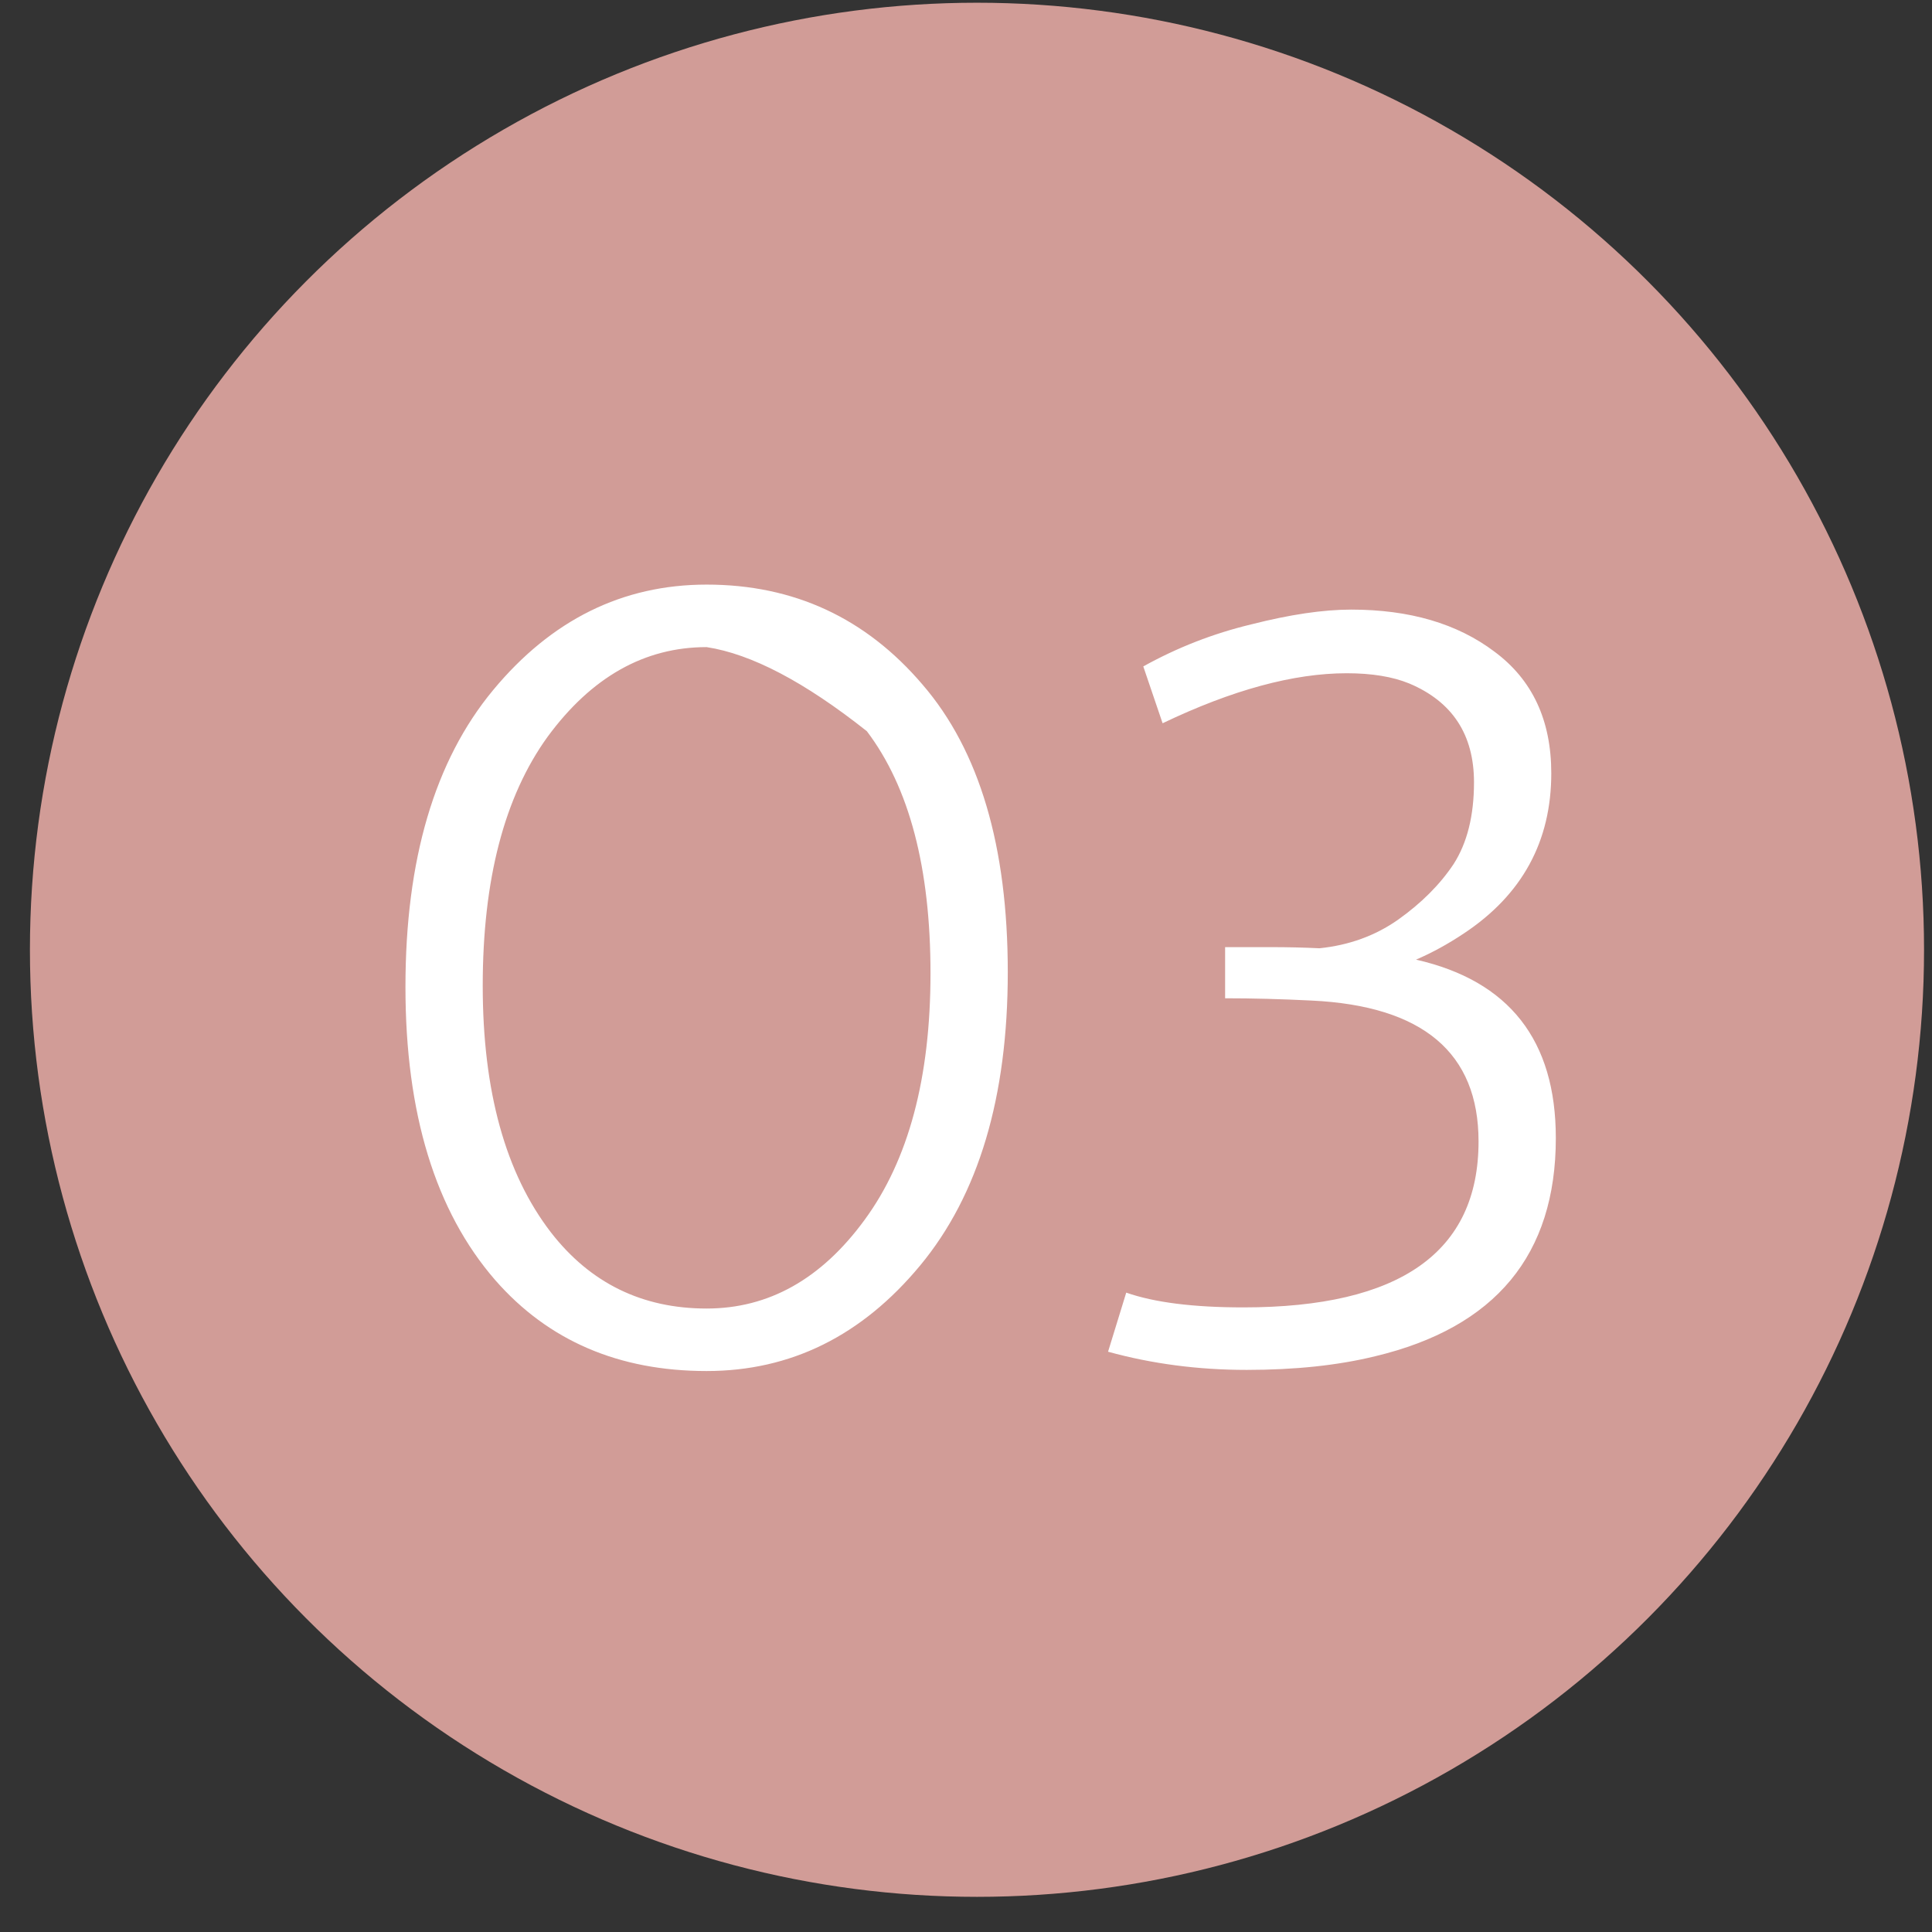
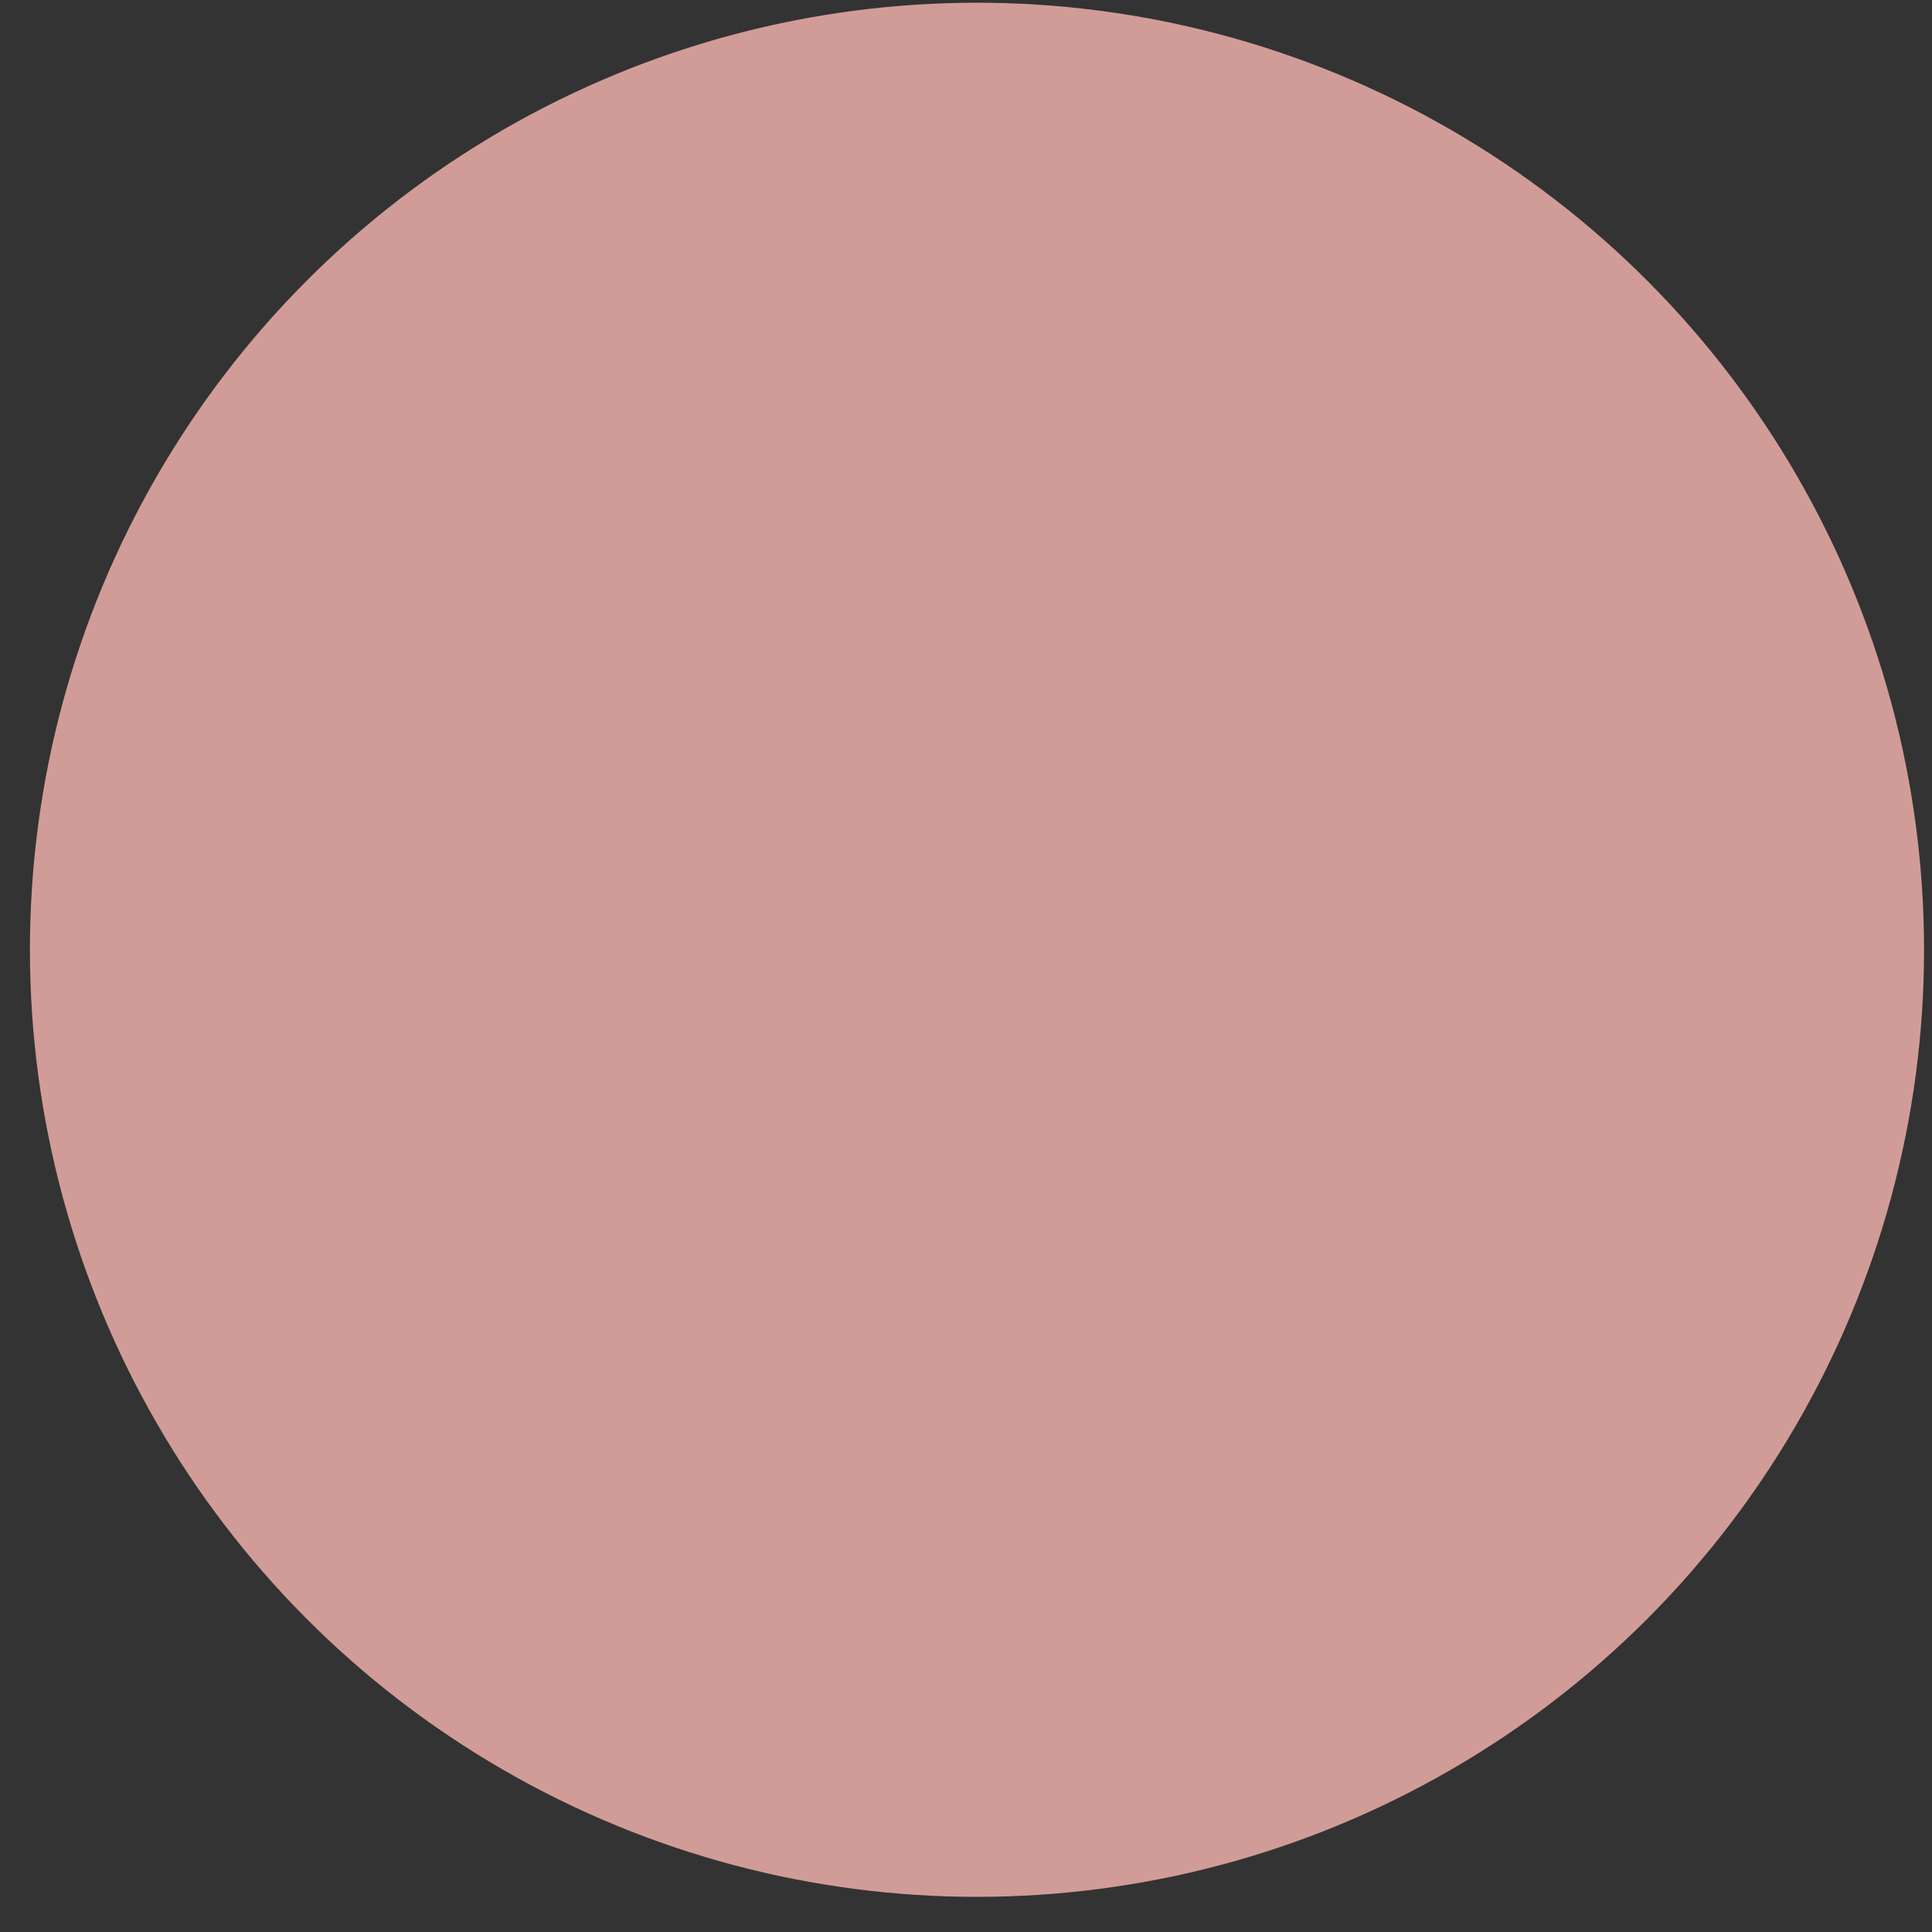
<svg xmlns="http://www.w3.org/2000/svg" width="51" height="51" fill="none">
  <rect width="100%" height="100%" fill="#333333" stroke="none" />
  <circle cx="25.79" cy="25.072" r="25" fill="#D19C97" />
-   <path d="M14.543 32.532c1.04 1.34 2.41 2.01 4.11 2.01 1.64 0 3.03-.78 4.17-2.34 1.16-1.58 1.74-3.75 1.74-6.51 0-2.78-.56-4.91-1.68-6.39-1.64-1.3-3.05-2.04-4.23-2.22-1.64 0-3.04.79-4.2 2.37-1.14 1.58-1.71 3.77-1.71 6.57 0 2.78.6 4.95 1.8 6.51zm-3.84-6.48c0-3.36.77-5.97 2.31-7.83 1.54-1.86 3.42-2.79 5.64-2.79 2.3 0 4.2.88 5.7 2.64 1.5 1.74 2.25 4.27 2.25 7.59 0 3.3-.77 5.88-2.31 7.74-1.54 1.86-3.42 2.79-5.64 2.79-2.32 0-4.18-.8-5.58-2.4-1.58-1.82-2.37-4.4-2.37-7.74zm22.117 8.46c4.14 0 6.21-1.46 6.21-4.38 0-2.34-1.47-3.58-4.41-3.72-.8-.04-1.56-.06-2.28-.06v-1.35h1.23c.42 0 .84.01 1.26.03.78-.08 1.47-.33 2.07-.75.62-.44 1.11-.93 1.47-1.47.36-.56.54-1.28.54-2.16 0-1.26-.57-2.13-1.71-2.61-.44-.18-.99-.27-1.65-.27-1.4 0-3.02.44-4.86 1.32l-.51-1.5c.9-.5 1.85-.87 2.85-1.11 1.02-.26 1.9-.39 2.64-.39 1.54 0 2.8.37 3.78 1.11 1 .74 1.5 1.81 1.5 3.21 0 1.8-.77 3.21-2.31 4.23-.42.28-.84.51-1.26.69 2.46.56 3.69 2.13 3.69 4.71 0 3.08-1.59 5-4.77 5.76-.98.24-2.11.36-3.39.36-1.28 0-2.5-.16-3.66-.48l.48-1.56c.74.26 1.77.39 3.09.39z" fill="#fff" />
</svg>